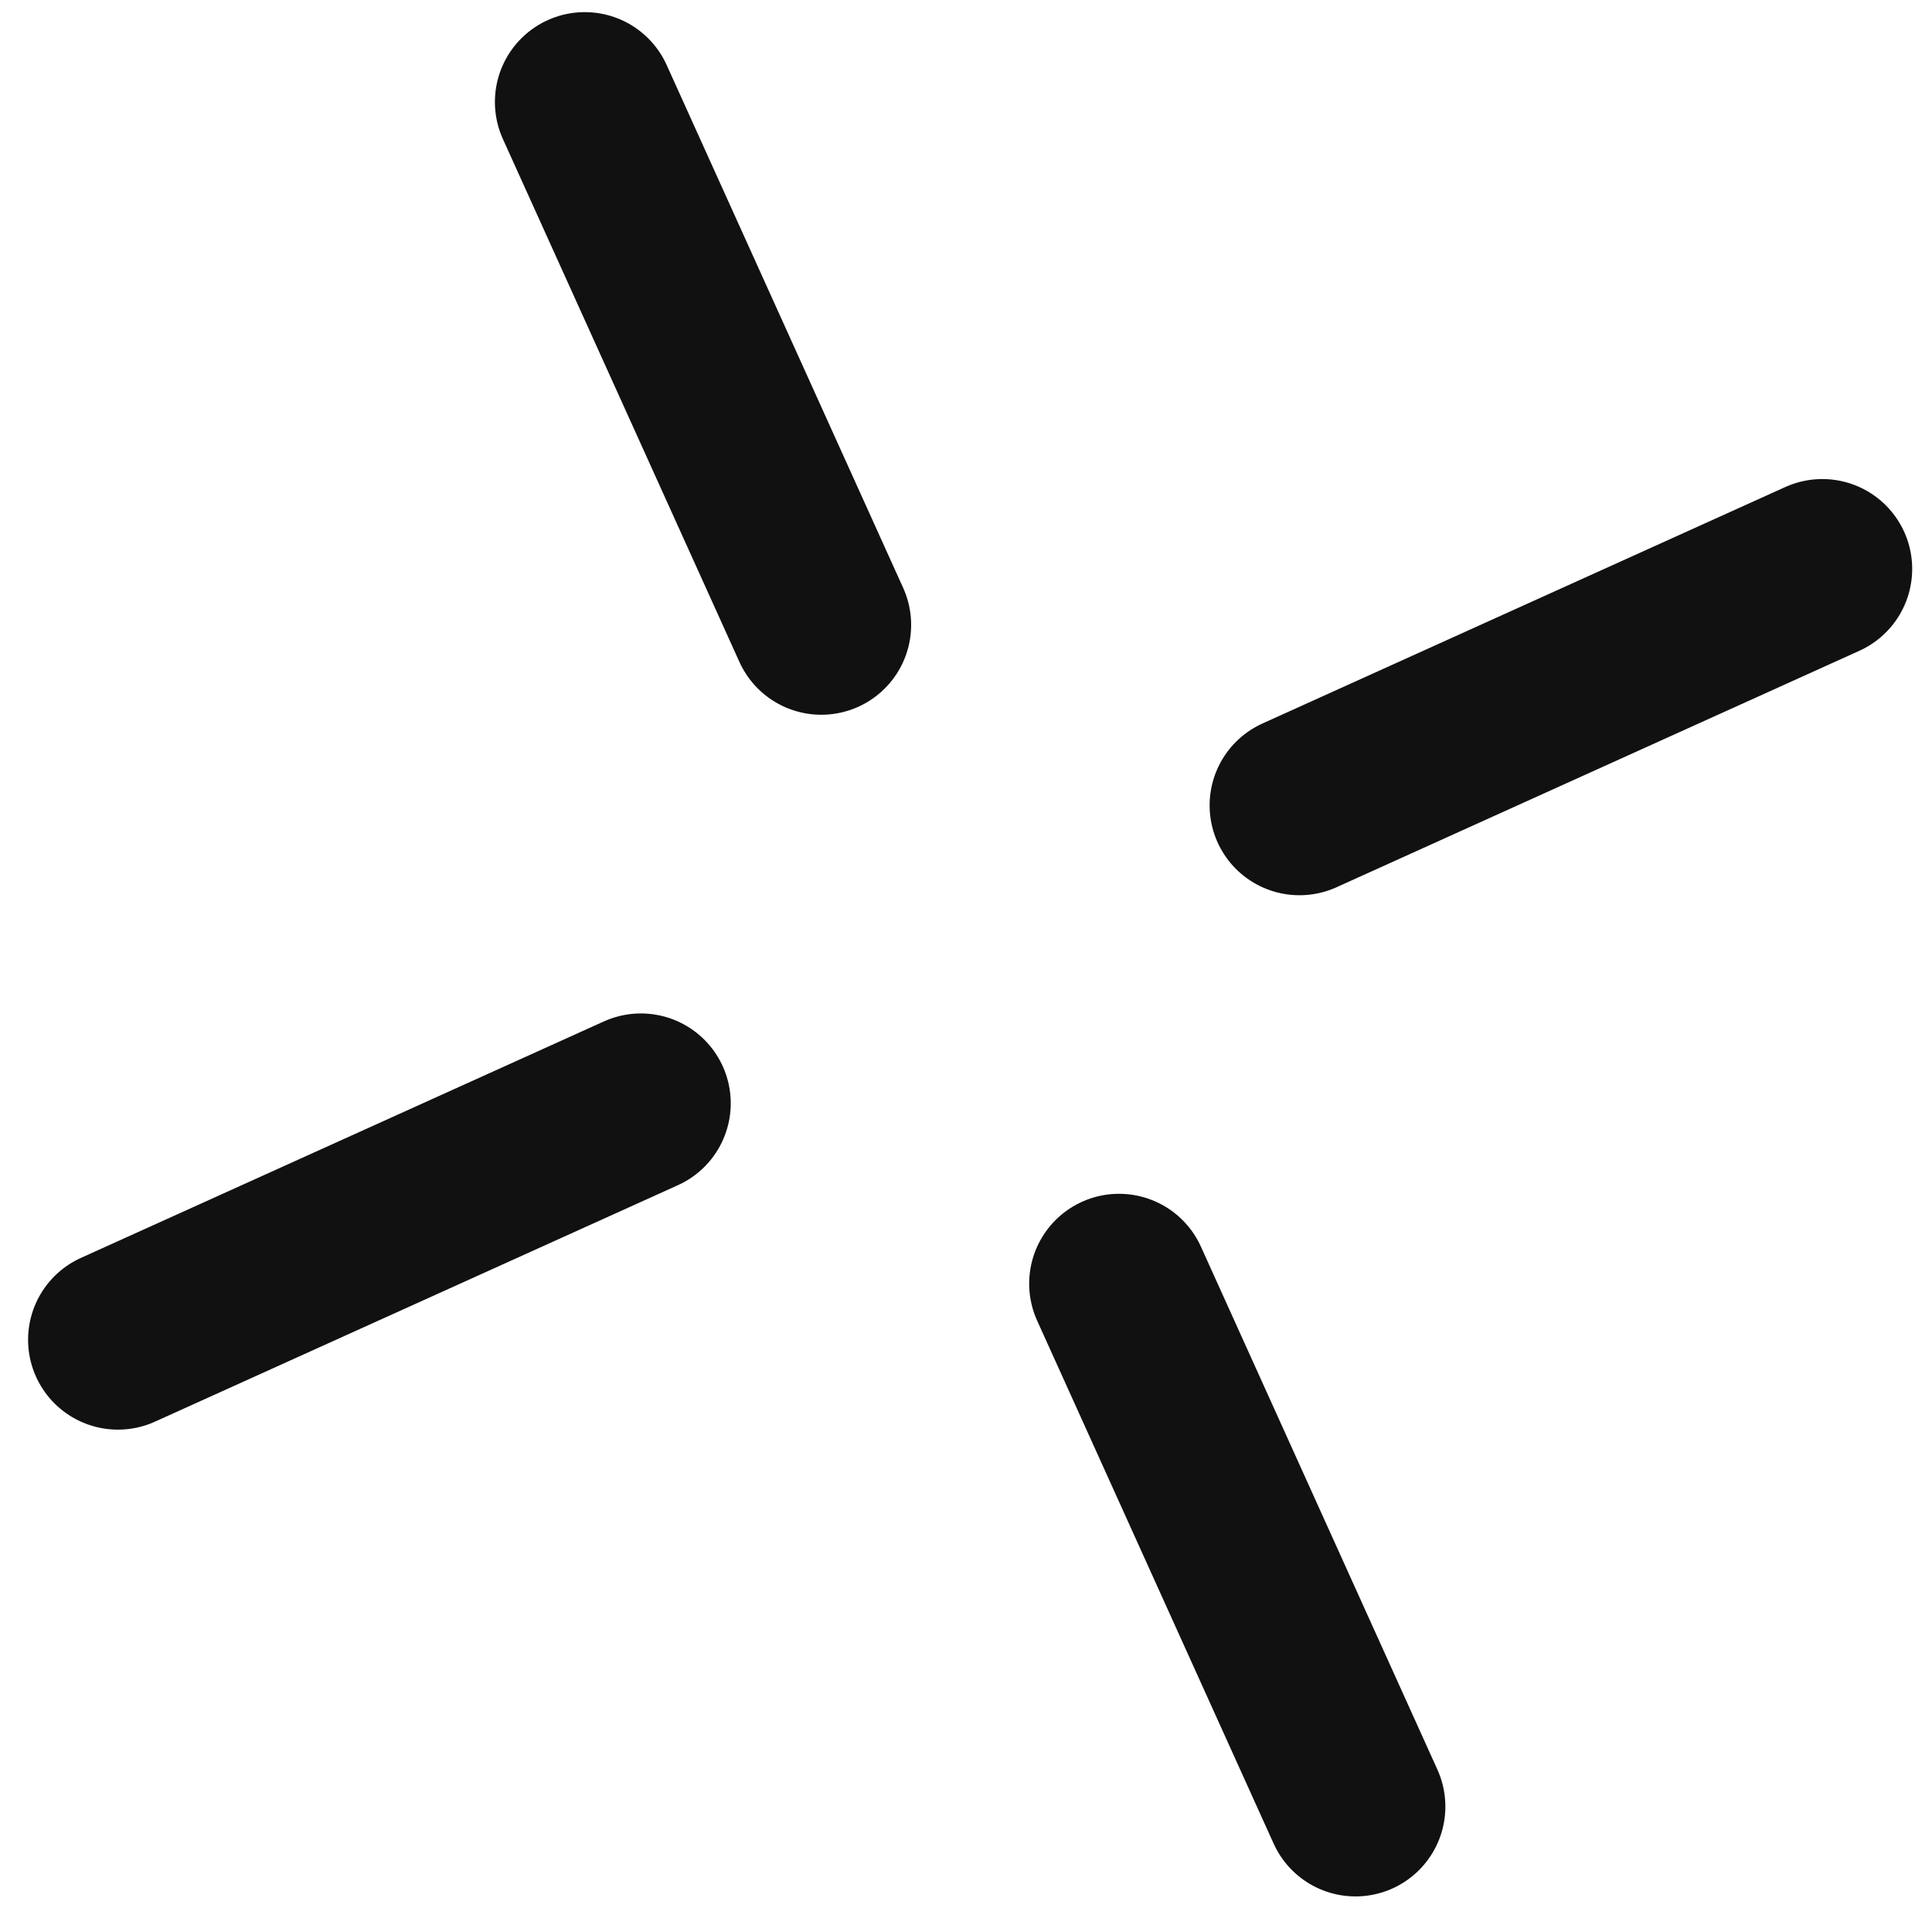
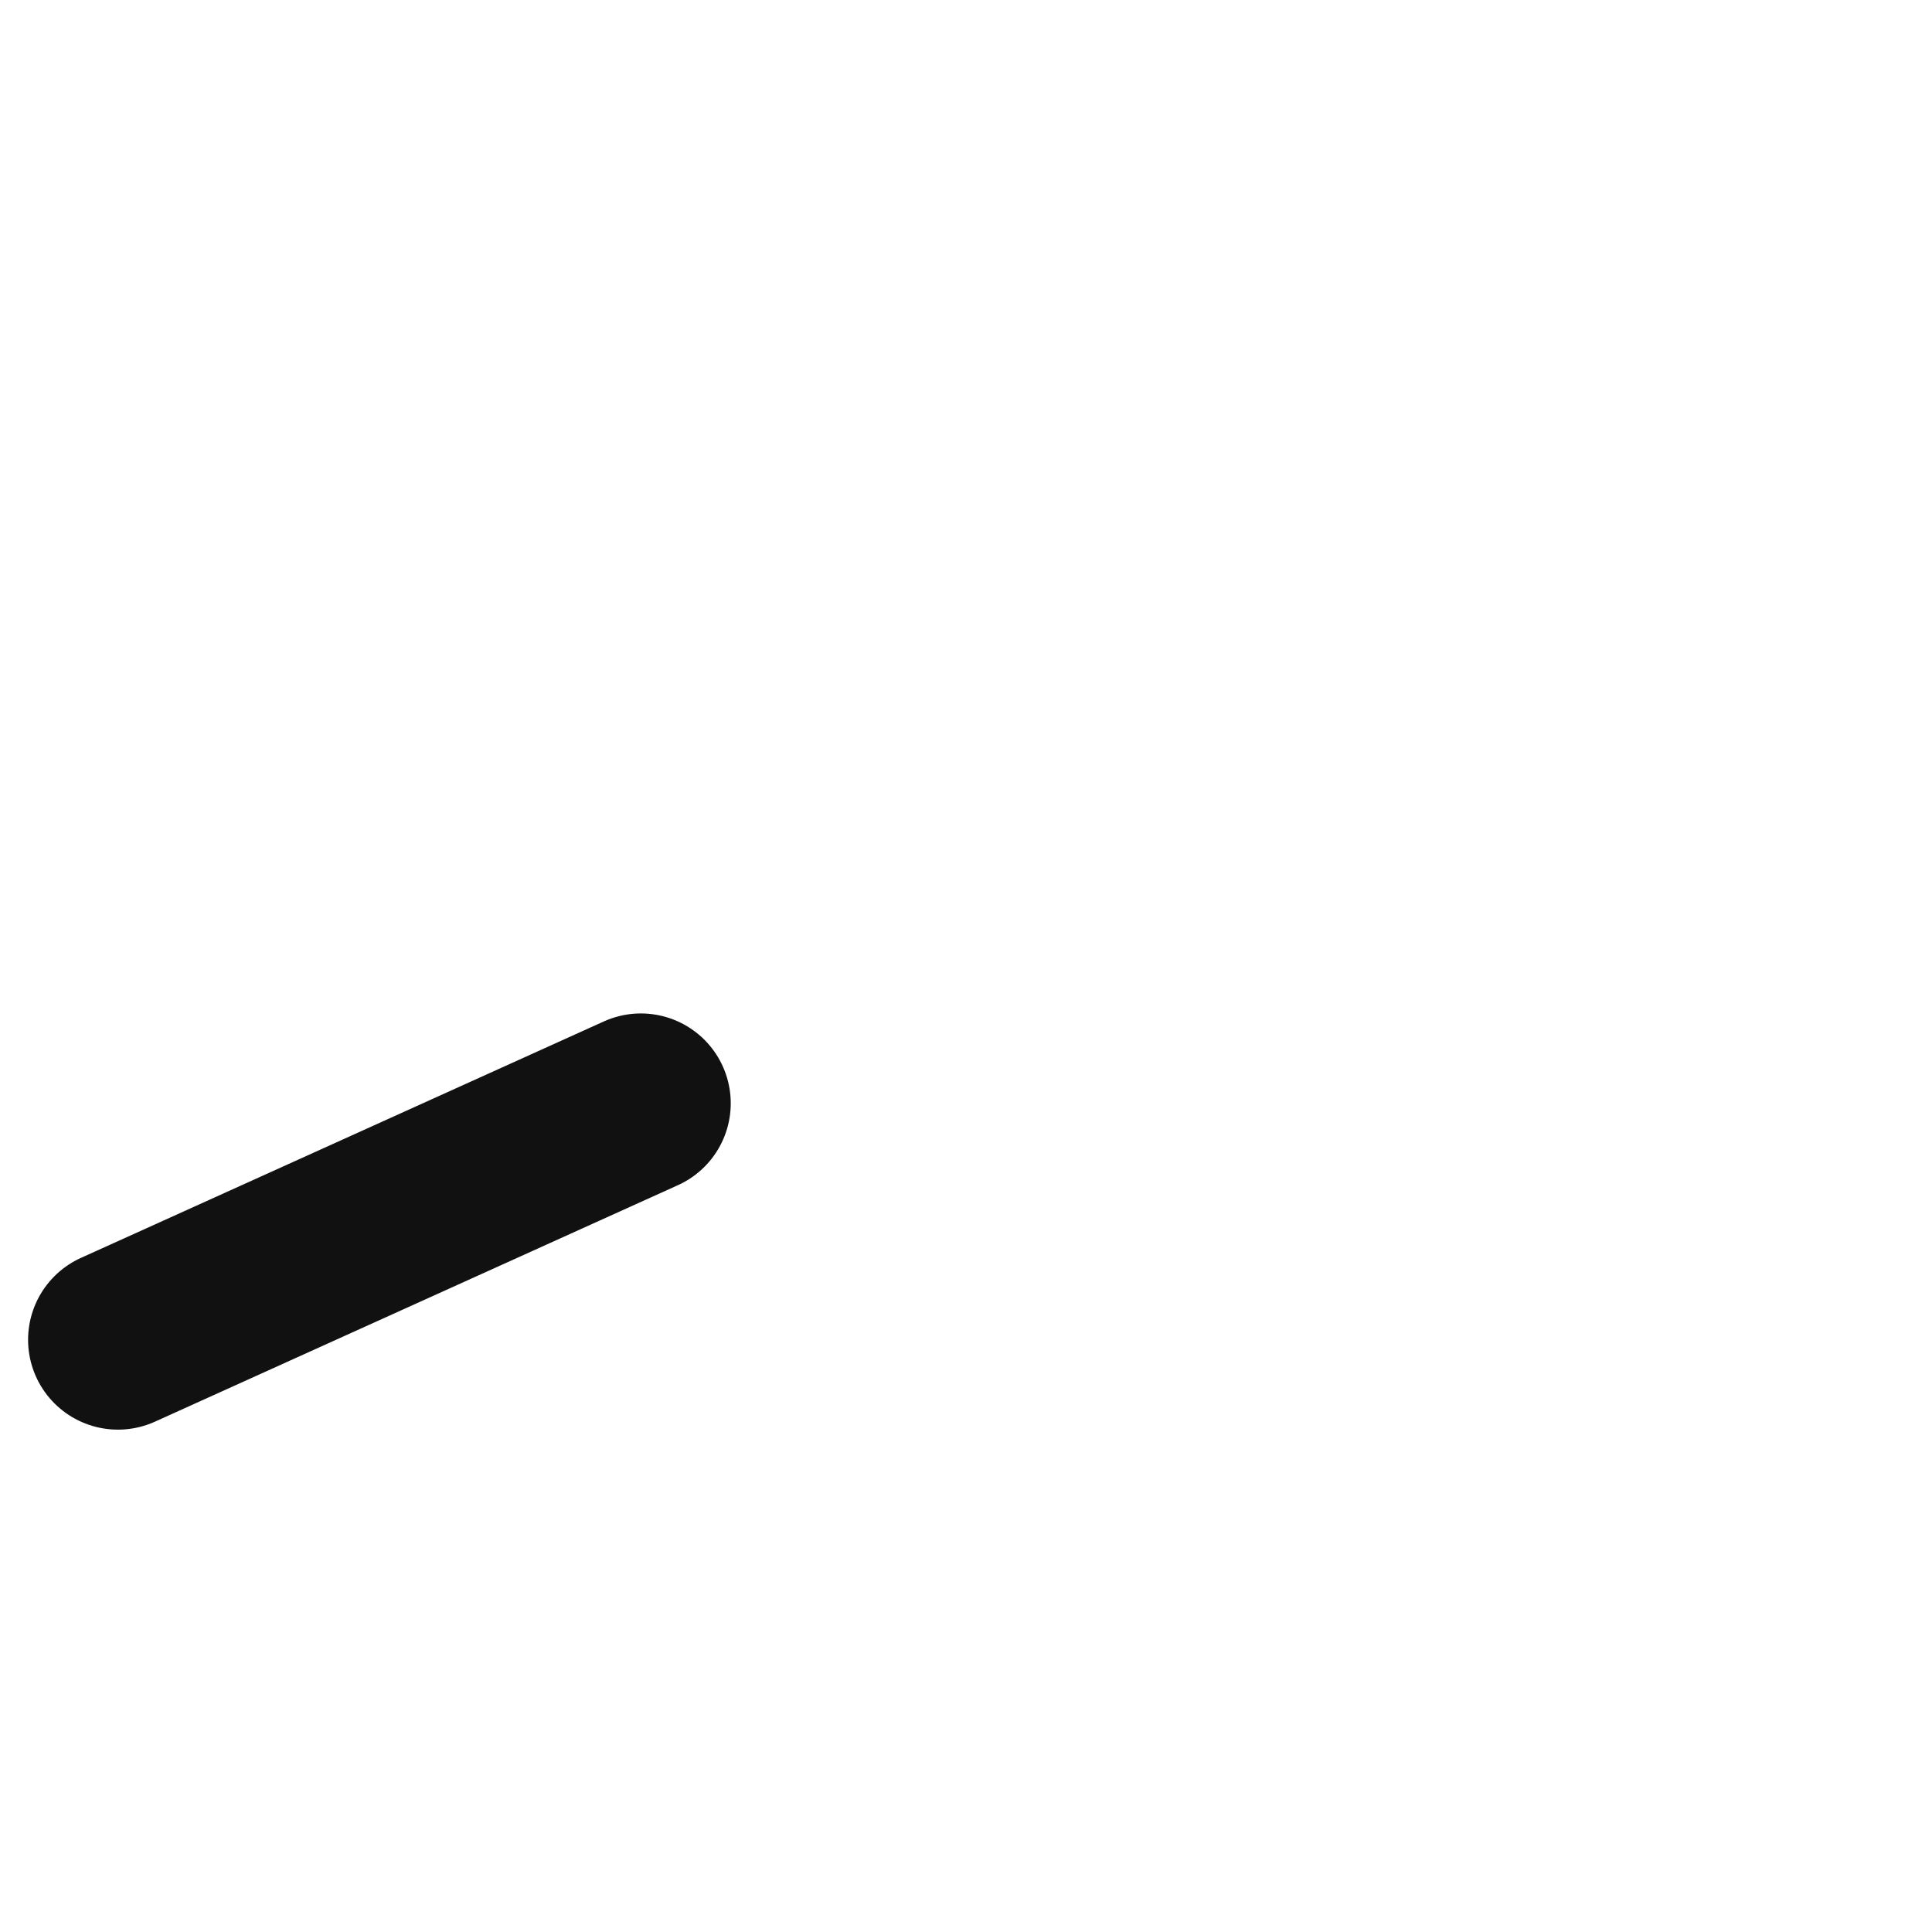
<svg xmlns="http://www.w3.org/2000/svg" width="43" height="43" viewBox="0 0 43 43" fill="none">
  <path d="M14.264 24.556L2.625 29.819" stroke="#121111" stroke-width="4" stroke-miterlimit="10" stroke-linecap="round" />
-   <path d="M40.559 12.662L28.922 17.925" stroke="#121111" stroke-width="4" stroke-miterlimit="10" stroke-linecap="round" />
-   <path d="M24.906 28.57L30.169 40.208" stroke="#121111" stroke-width="4" stroke-miterlimit="10" stroke-linecap="round" />
-   <path d="M13.015 2.27L18.279 13.908" stroke="#121111" stroke-width="4" stroke-miterlimit="10" stroke-linecap="round" />
</svg>